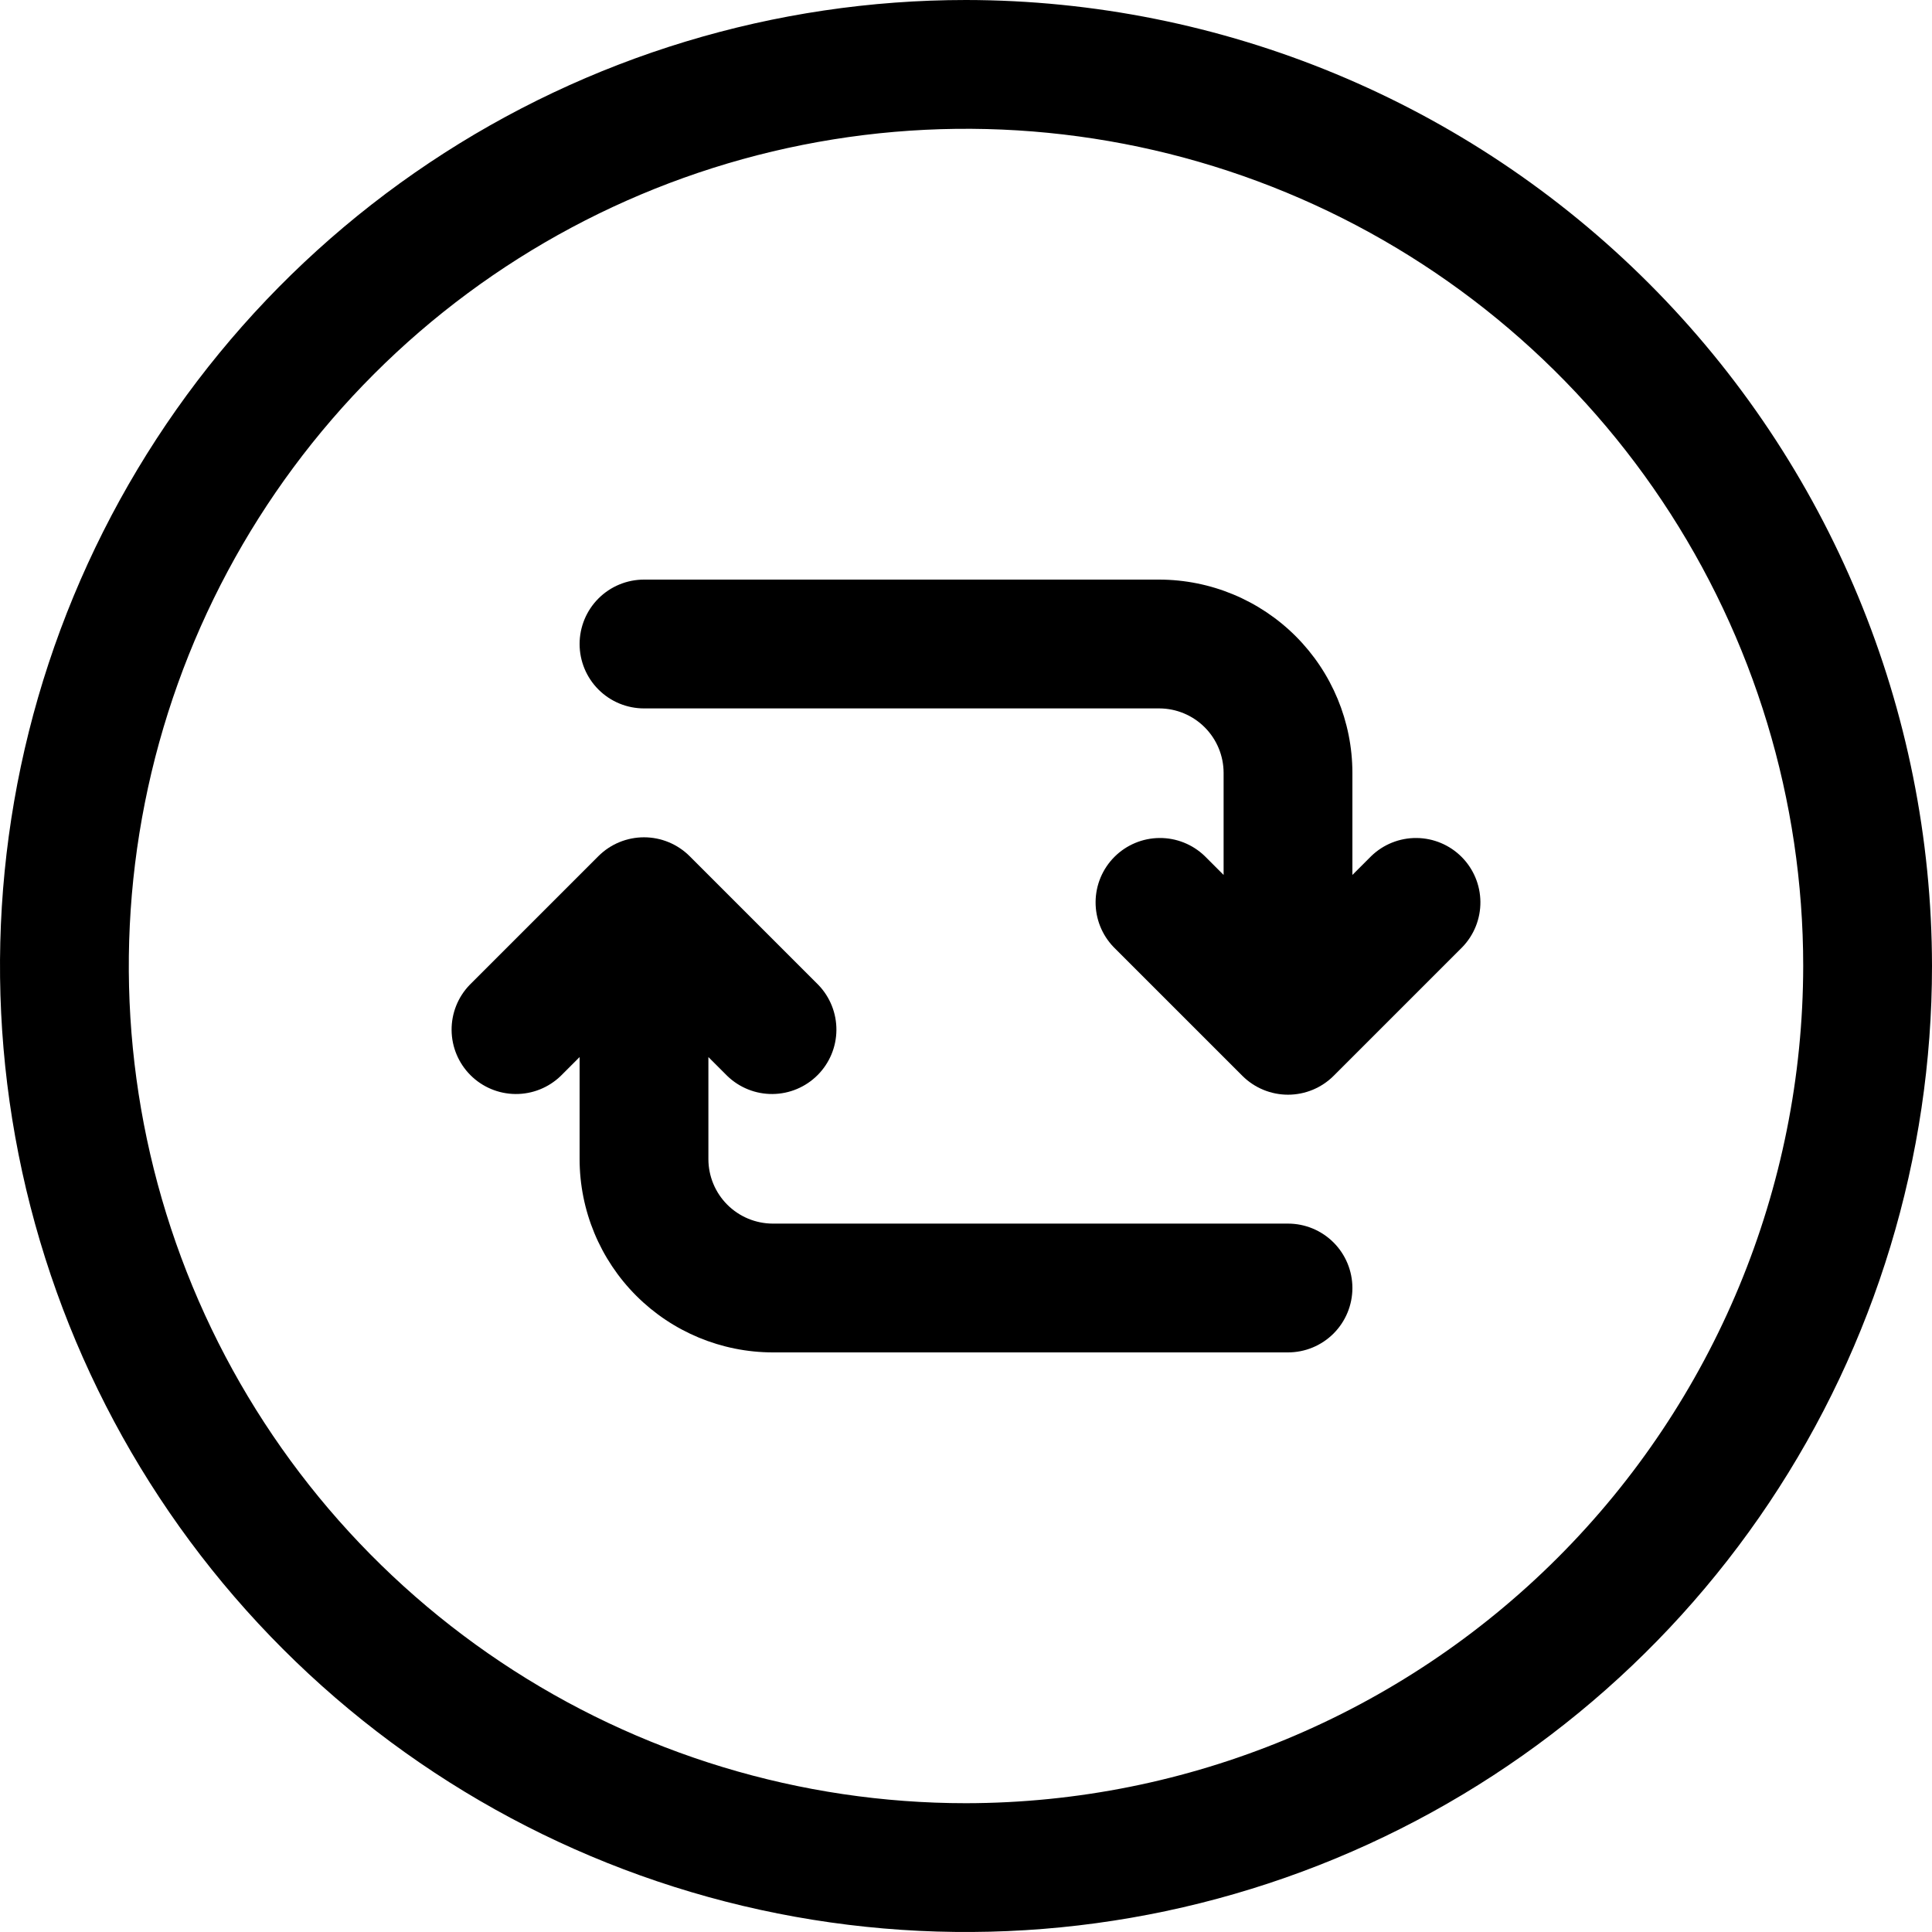
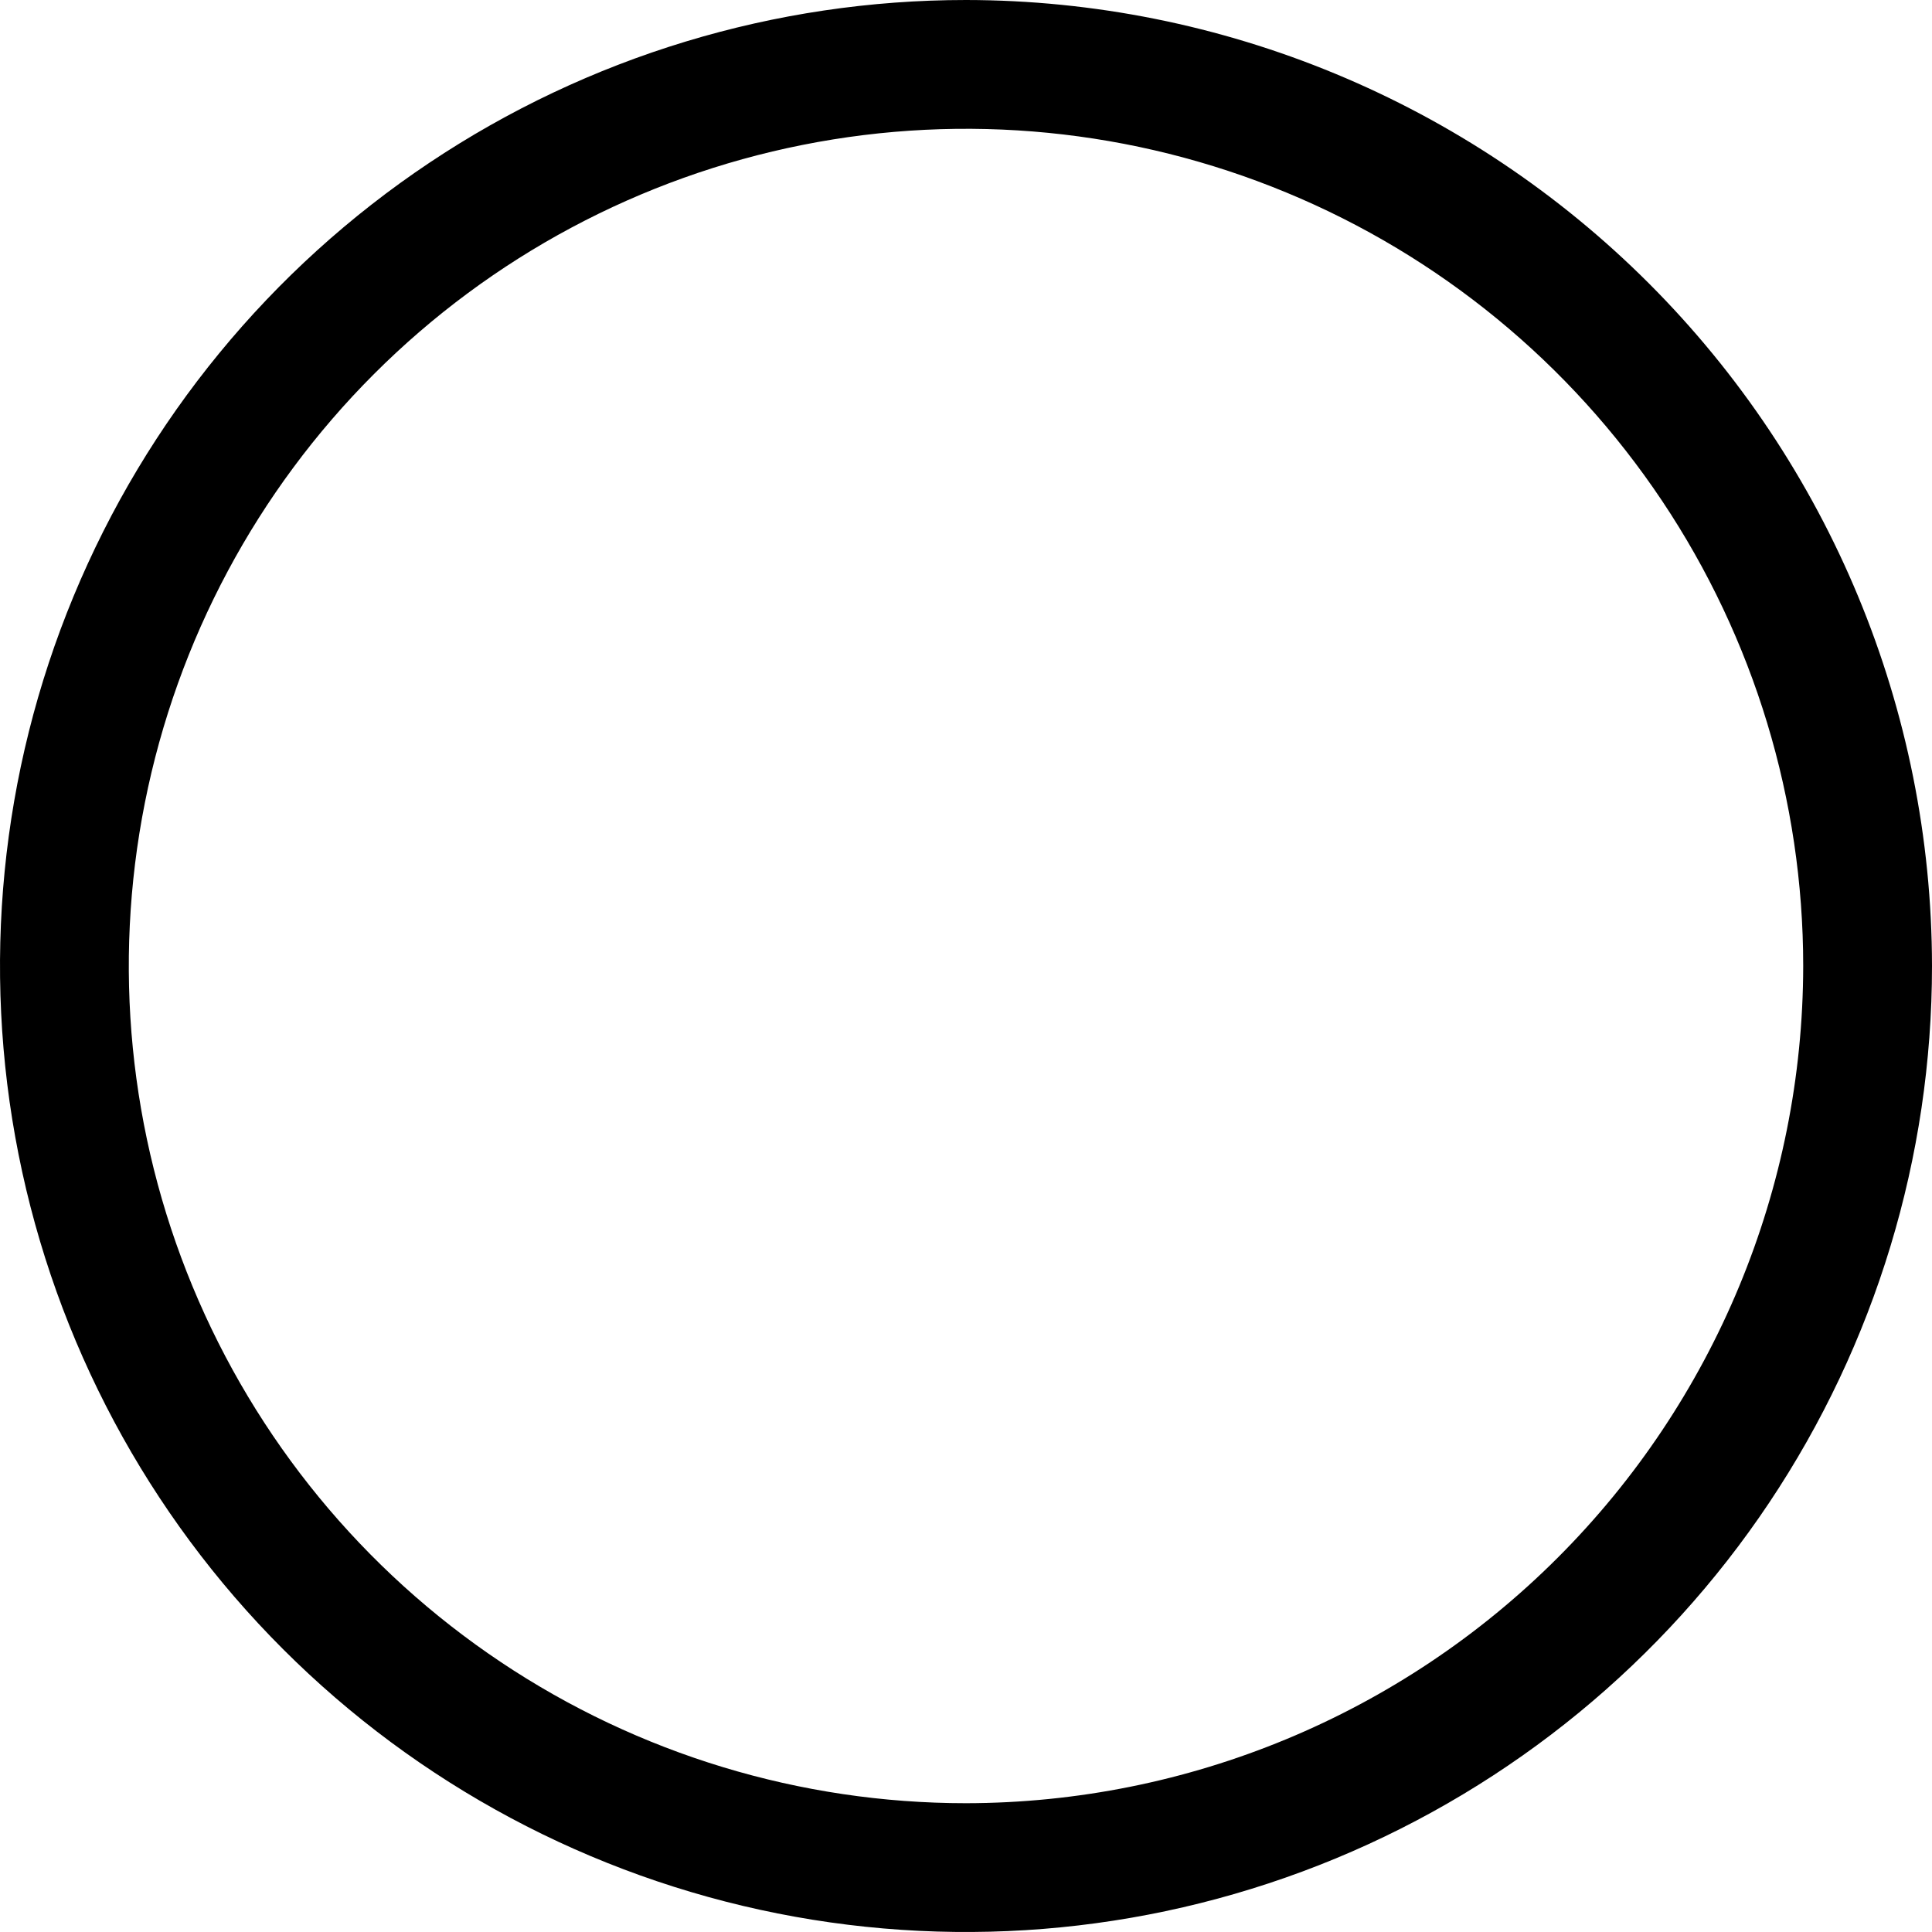
<svg xmlns="http://www.w3.org/2000/svg" fill="none" viewBox="0 0 158 158" height="158" width="158">
  <path fill="black" d="M79 0C63.375 0 48.101 4.633 35.11 13.314C22.119 21.994 11.993 34.333 6.014 48.768C0.034 63.203 -1.53 79.088 1.518 94.412C4.566 109.737 12.09 123.813 23.139 134.861C34.187 145.91 48.263 153.434 63.588 156.482C78.912 159.53 94.797 157.966 109.232 151.986C123.667 146.007 136.005 135.881 144.686 122.89C153.367 109.898 158 94.625 158 79C157.977 58.055 149.646 37.974 134.836 23.164C120.025 8.354 99.945 0.023 79 0ZM79 147.467C65.459 147.467 52.221 143.451 40.962 135.928C29.703 128.405 20.927 117.712 15.745 105.201C10.563 92.69 9.207 78.924 11.849 65.643C14.491 52.361 21.012 40.162 30.587 30.587C40.162 21.012 52.362 14.491 65.643 11.849C78.924 9.207 92.69 10.563 105.201 15.745C117.712 20.927 128.405 29.703 135.928 40.962C143.451 52.221 147.467 65.459 147.467 79C147.446 97.152 140.226 114.555 127.39 127.39C114.555 140.225 97.152 147.446 79 147.467Z" />
-   <path fill="black" d="M105.333 100.067H63.2C61.804 100.064 60.466 99.508 59.479 98.521C58.492 97.534 57.936 96.196 57.933 94.8V86.447L59.477 87.99C60.47 88.95 61.8 89.481 63.181 89.469C64.562 89.457 65.883 88.903 66.859 87.926C67.836 86.95 68.39 85.629 68.402 84.248C68.414 82.867 67.883 81.537 66.924 80.543L56.397 70.016C55.406 69.029 54.065 68.475 52.667 68.475C51.268 68.475 49.927 69.029 48.937 70.016L38.41 80.543C37.45 81.537 36.92 82.867 36.932 84.248C36.944 85.629 37.498 86.95 38.474 87.926C39.45 88.903 40.771 89.457 42.152 89.469C43.533 89.481 44.864 88.95 45.857 87.99L47.4 86.447V94.8C47.405 98.989 49.071 103.005 52.033 105.967C54.995 108.929 59.011 110.595 63.2 110.6H105.333C106.73 110.6 108.07 110.045 109.057 109.058C110.045 108.07 110.6 106.73 110.6 105.334C110.6 103.937 110.045 102.597 109.057 101.609C108.07 100.622 106.73 100.067 105.333 100.067Z" />
-   <path fill="black" d="M112.143 70.01L110.6 71.553V63.2C110.595 59.011 108.929 54.995 105.967 52.033C103.005 49.071 98.989 47.405 94.8 47.4H52.667C51.27 47.4 49.93 47.955 48.943 48.943C47.955 49.93 47.4 51.27 47.4 52.667C47.4 54.064 47.955 55.403 48.943 56.391C49.93 57.379 51.27 57.934 52.667 57.934H94.8C96.196 57.936 97.534 58.492 98.521 59.479C99.508 60.466 100.064 61.804 100.067 63.2V71.553L98.524 70.01C97.53 69.051 96.2 68.52 94.819 68.532C93.438 68.544 92.117 69.098 91.141 70.074C90.164 71.051 89.61 72.371 89.598 73.752C89.586 75.133 90.117 76.464 91.077 77.457L101.604 87.984C102.594 88.971 103.935 89.525 105.333 89.525C106.732 89.525 108.073 88.971 109.063 87.984L119.59 77.457C120.55 76.464 121.08 75.133 121.068 73.752C121.056 72.371 120.503 71.051 119.526 70.074C118.55 69.098 117.229 68.544 115.848 68.532C114.467 68.52 113.137 69.051 112.143 70.01Z" />
</svg>